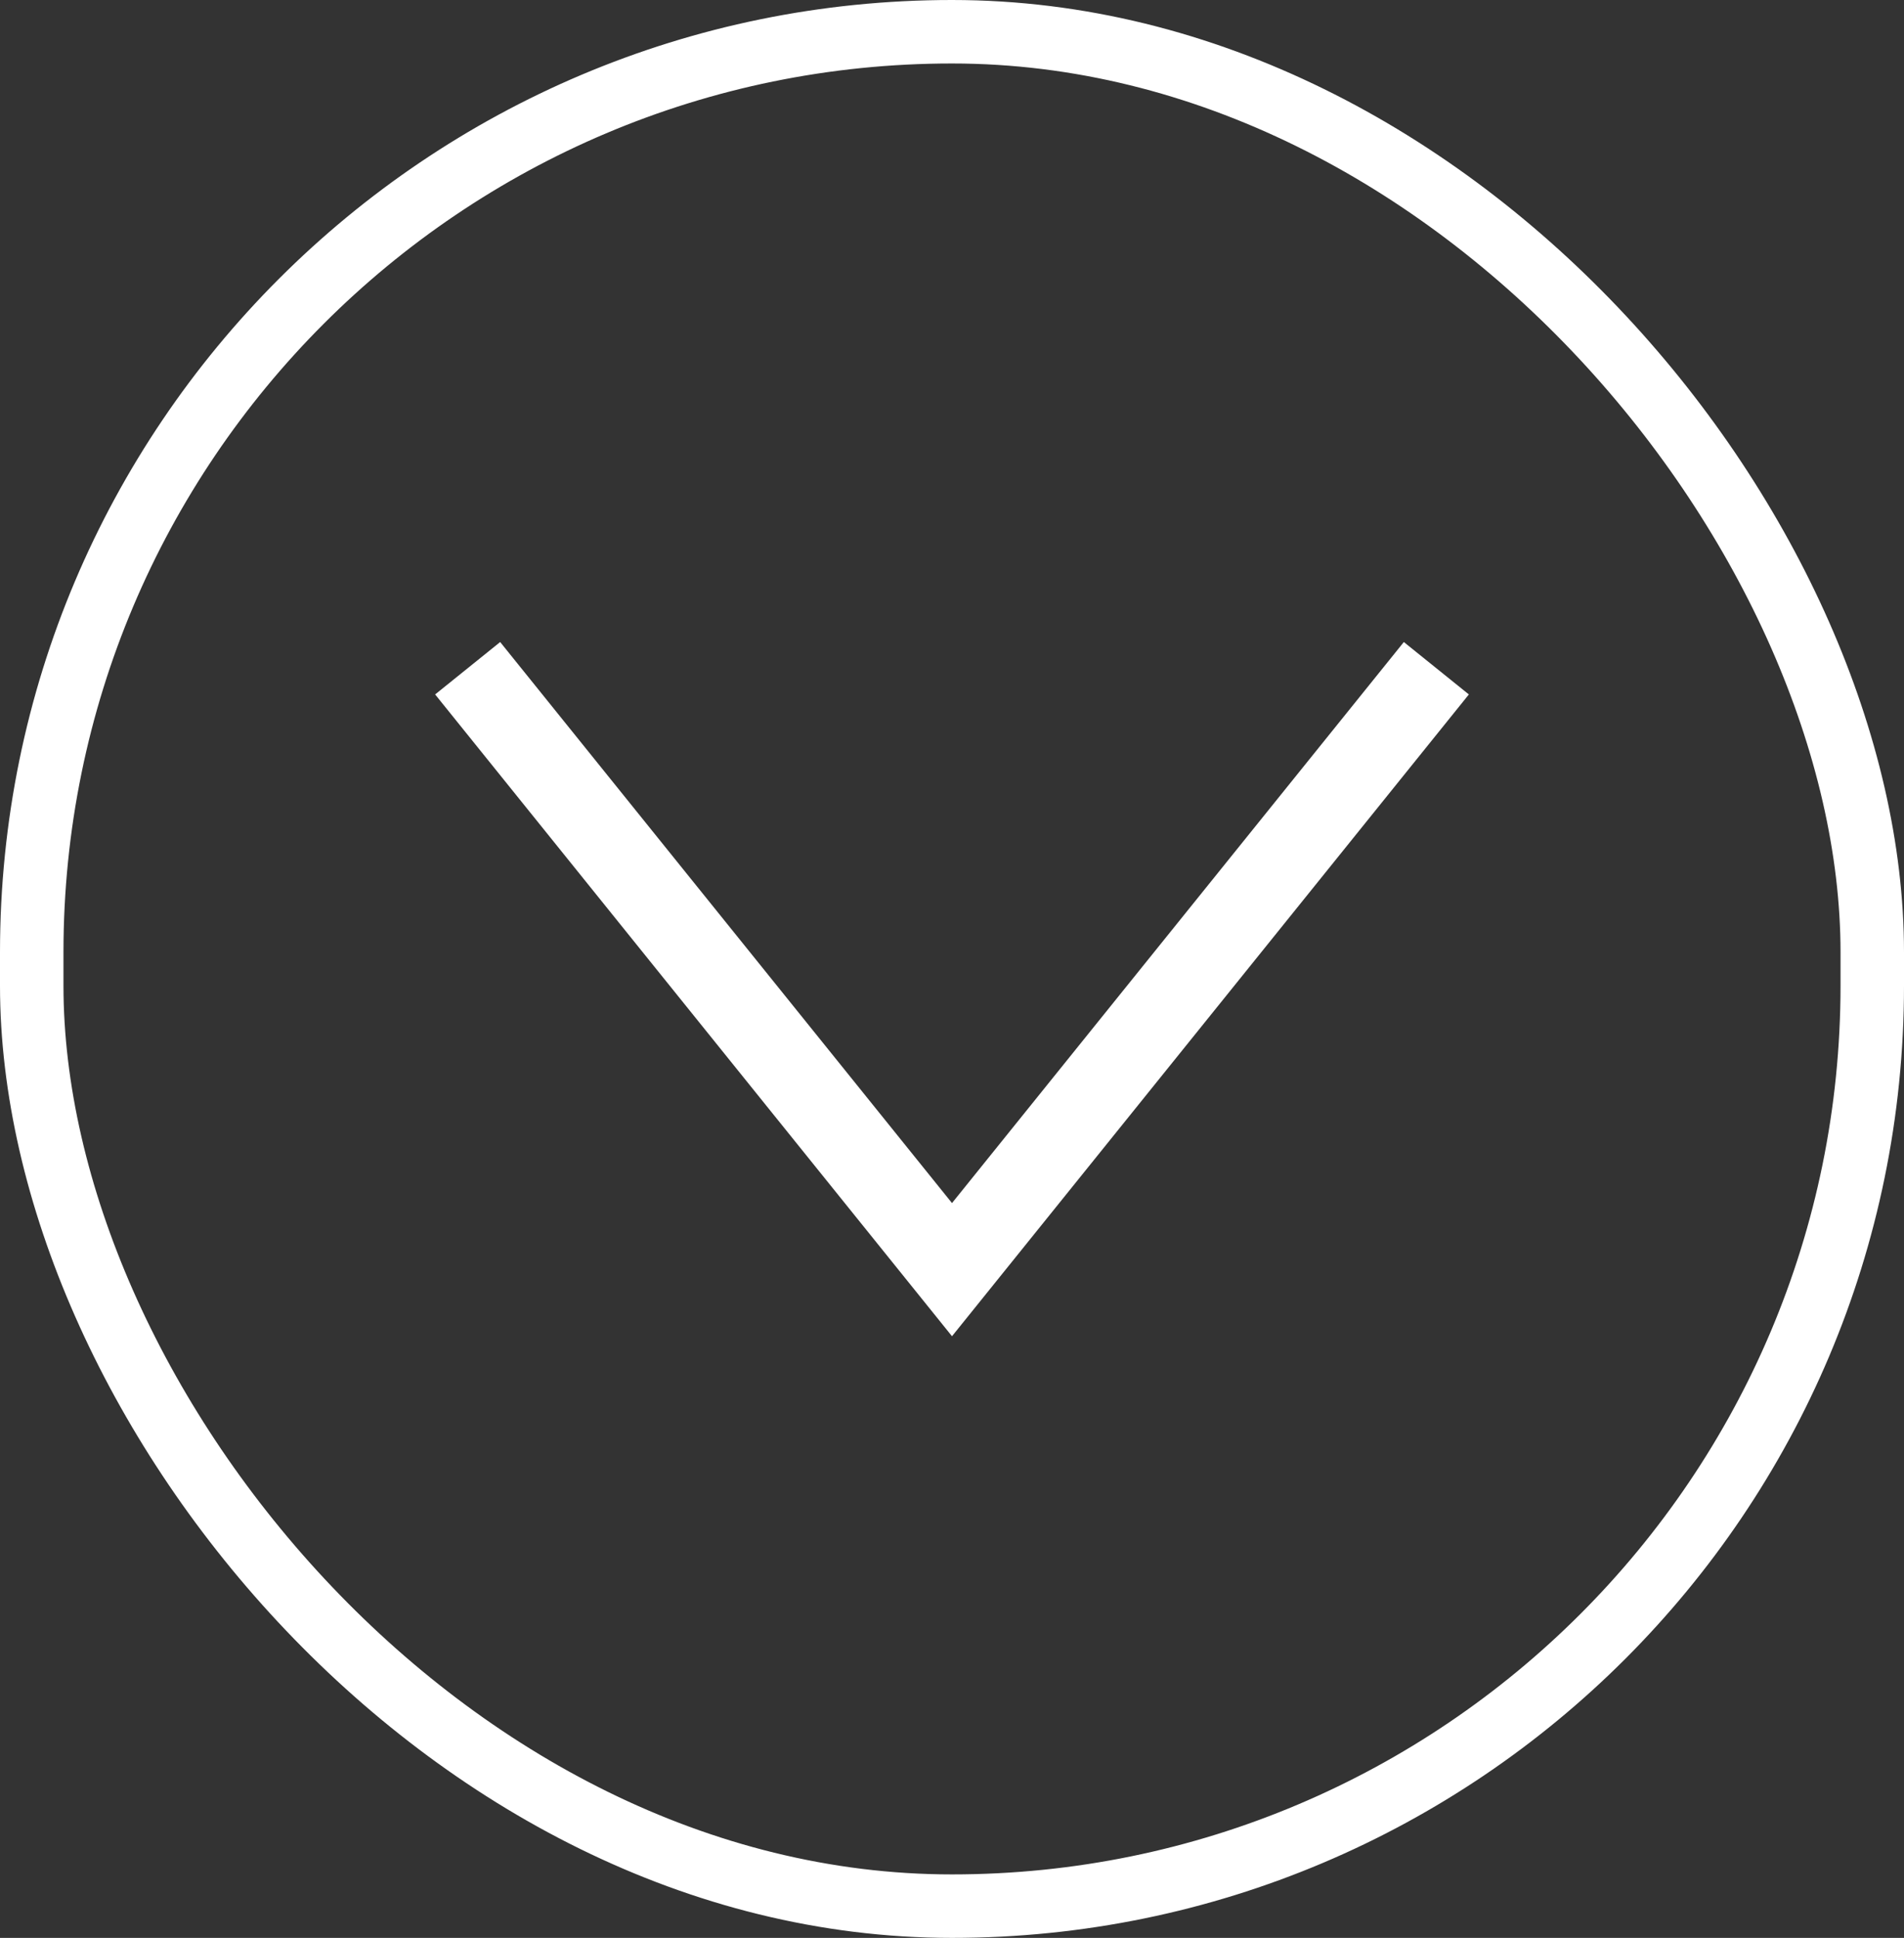
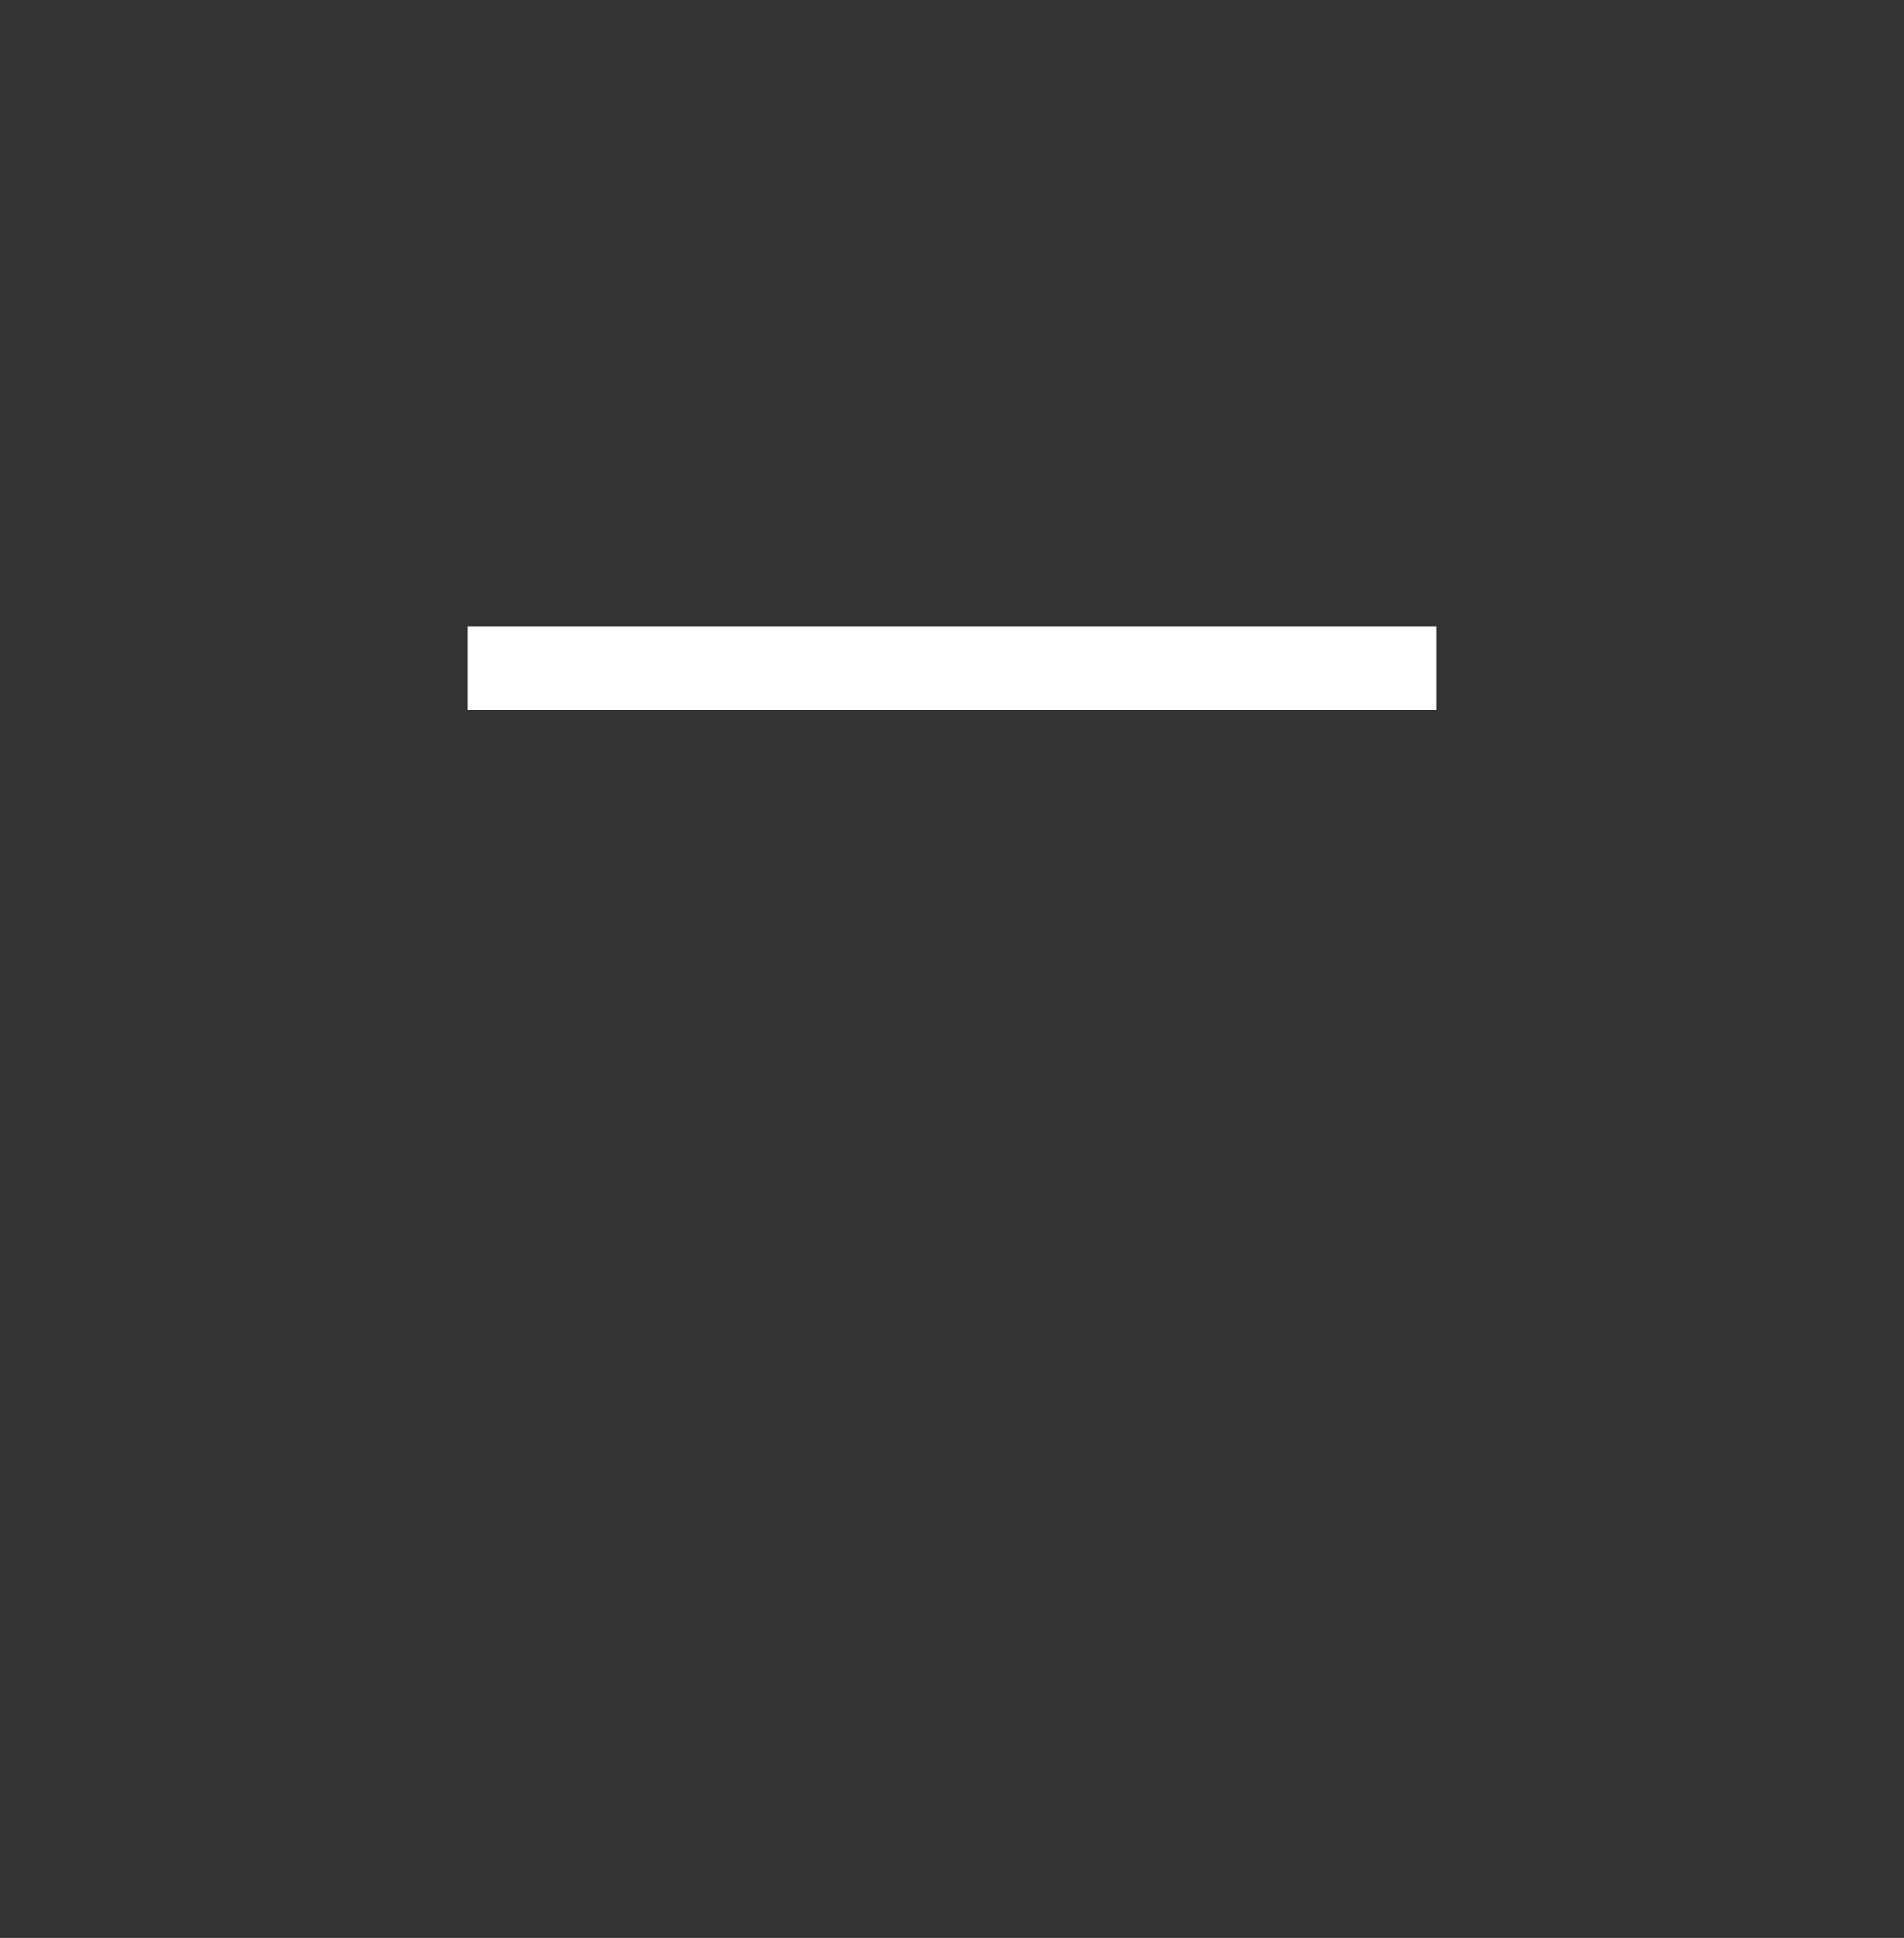
<svg xmlns="http://www.w3.org/2000/svg" width="57" height="58" viewBox="0 0 57 58" fill="none">
  <rect x="0" y="0" width="57" height="58" fill="#333333" stroke="none" />
-   <rect x="0.95" y="0.95" width="55.1" height="56.1" rx="27.55" stroke="white" stroke-width="1.9" />
-   <path d="M43 20L28.5 38L14 20" stroke="white" stroke-width="2.5" />
+   <path d="M43 20L14 20" stroke="white" stroke-width="2.5" />
</svg>